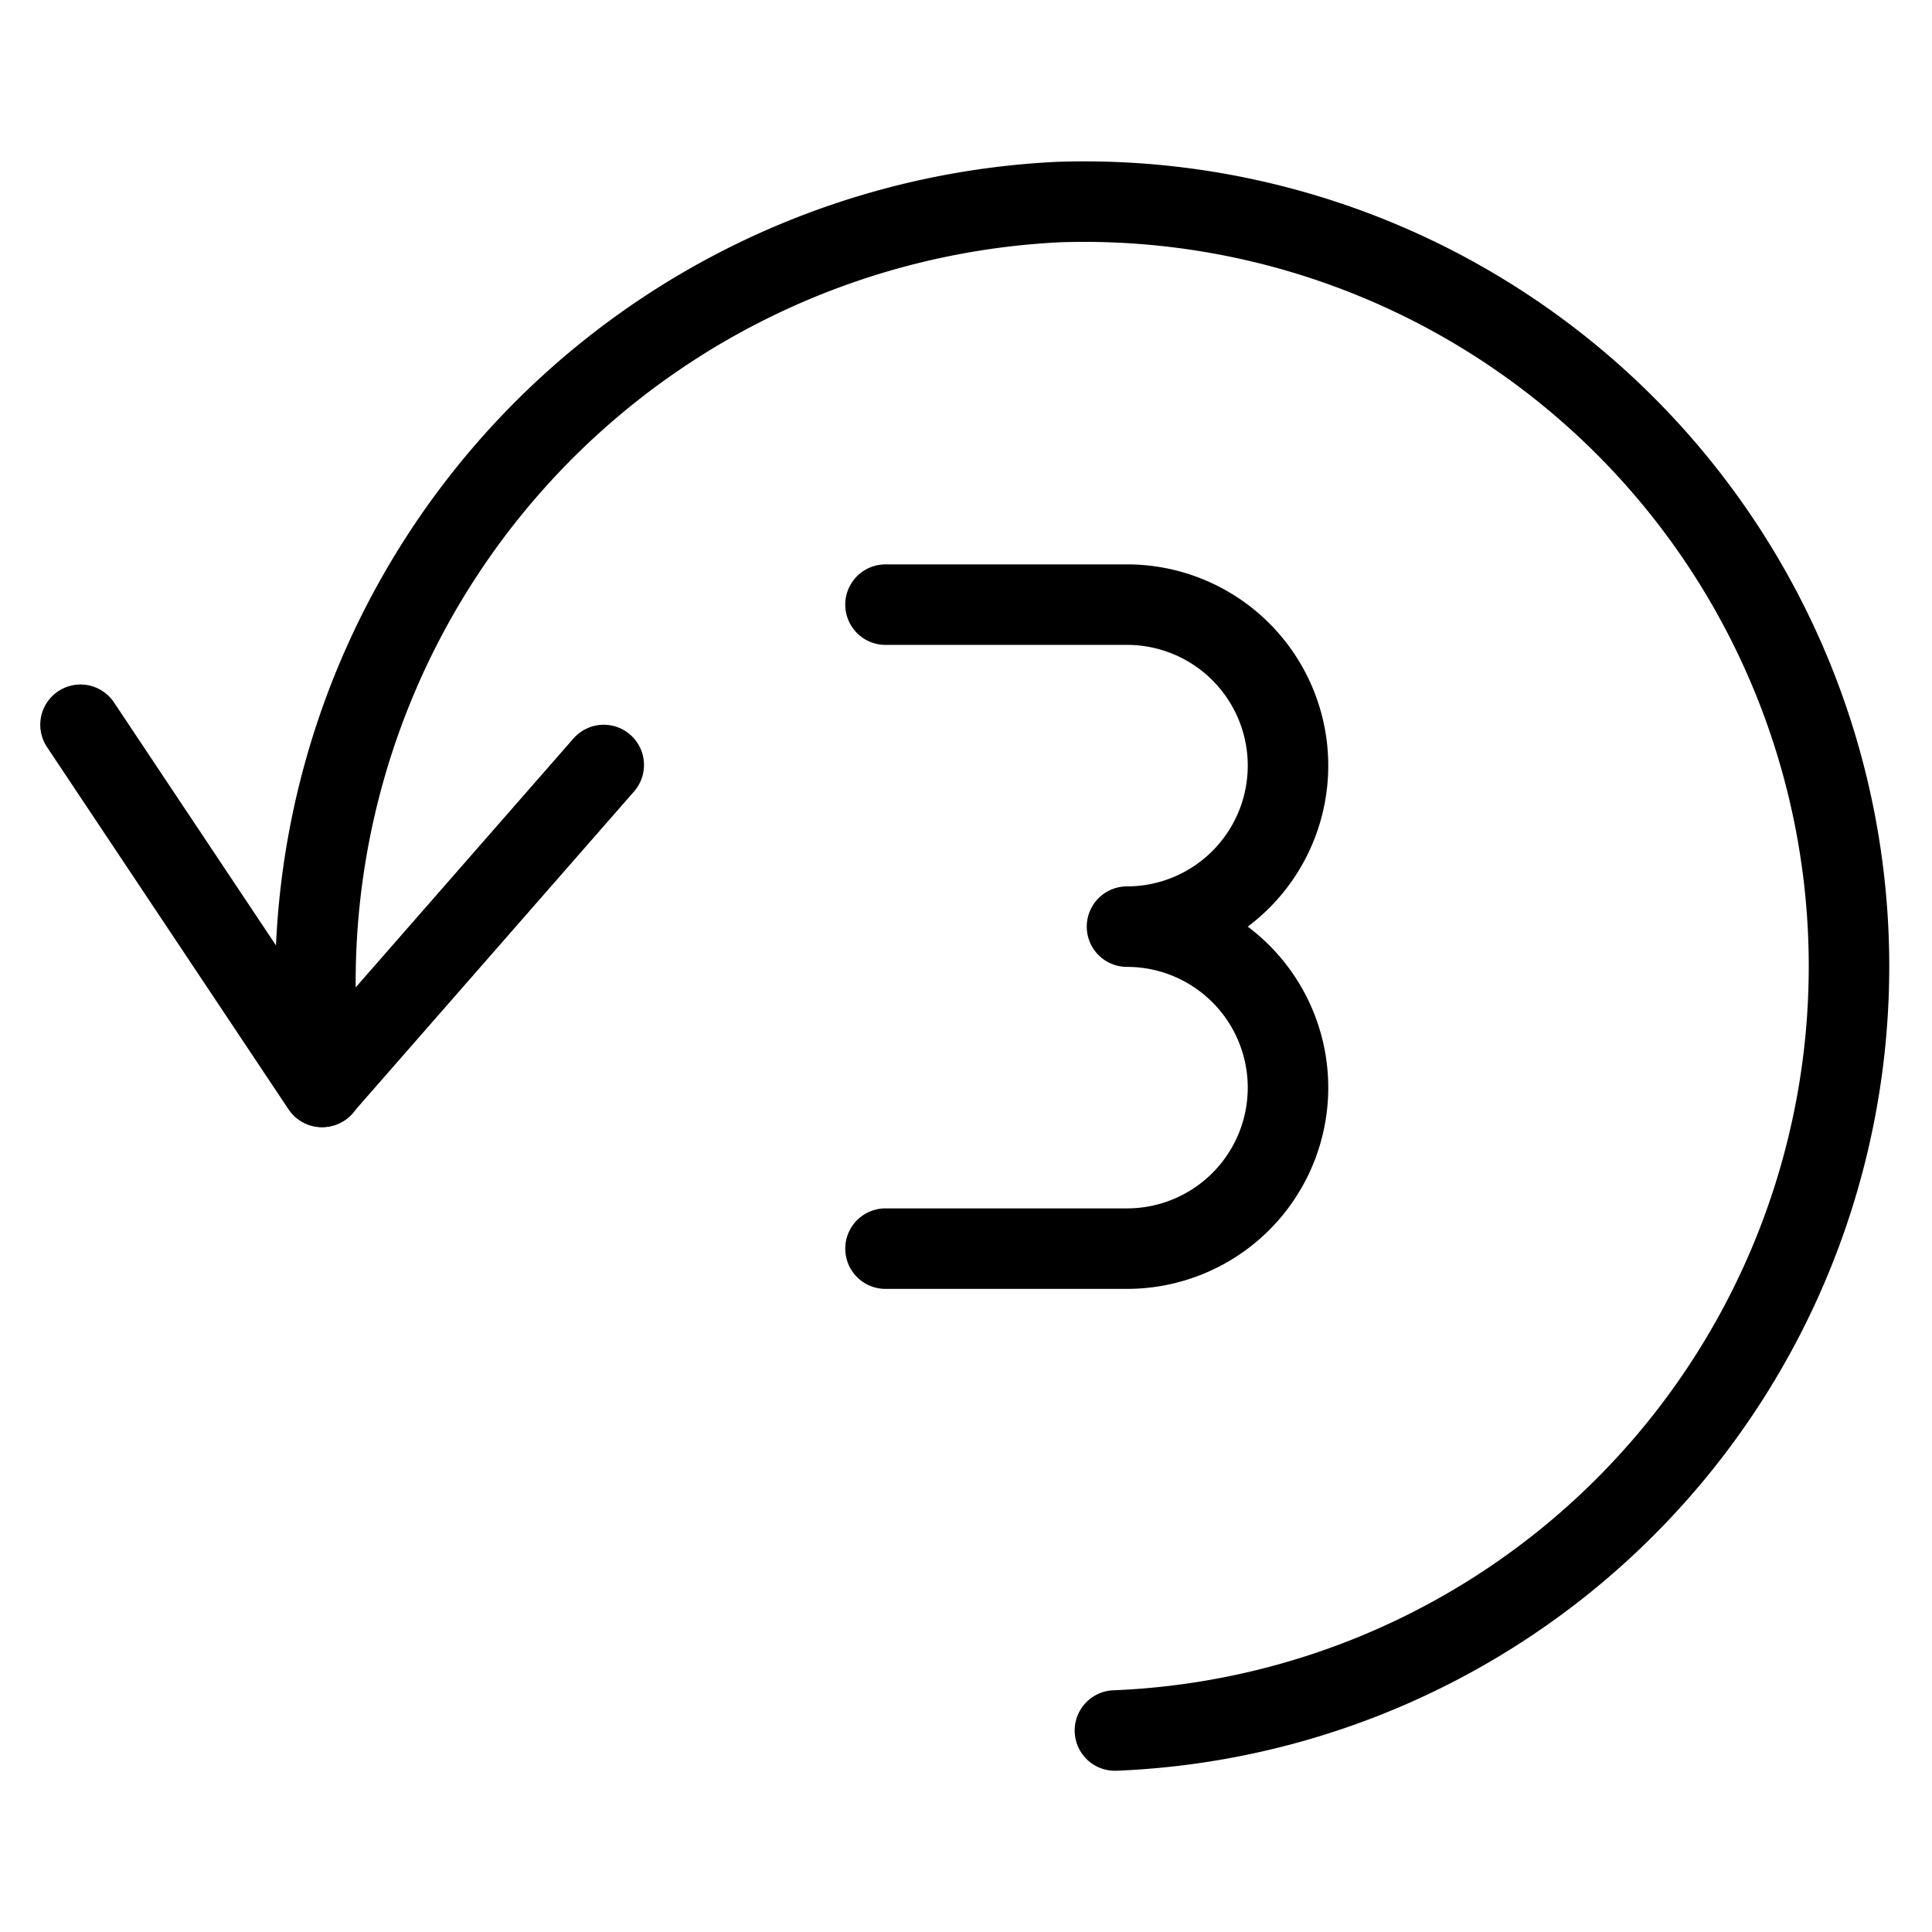
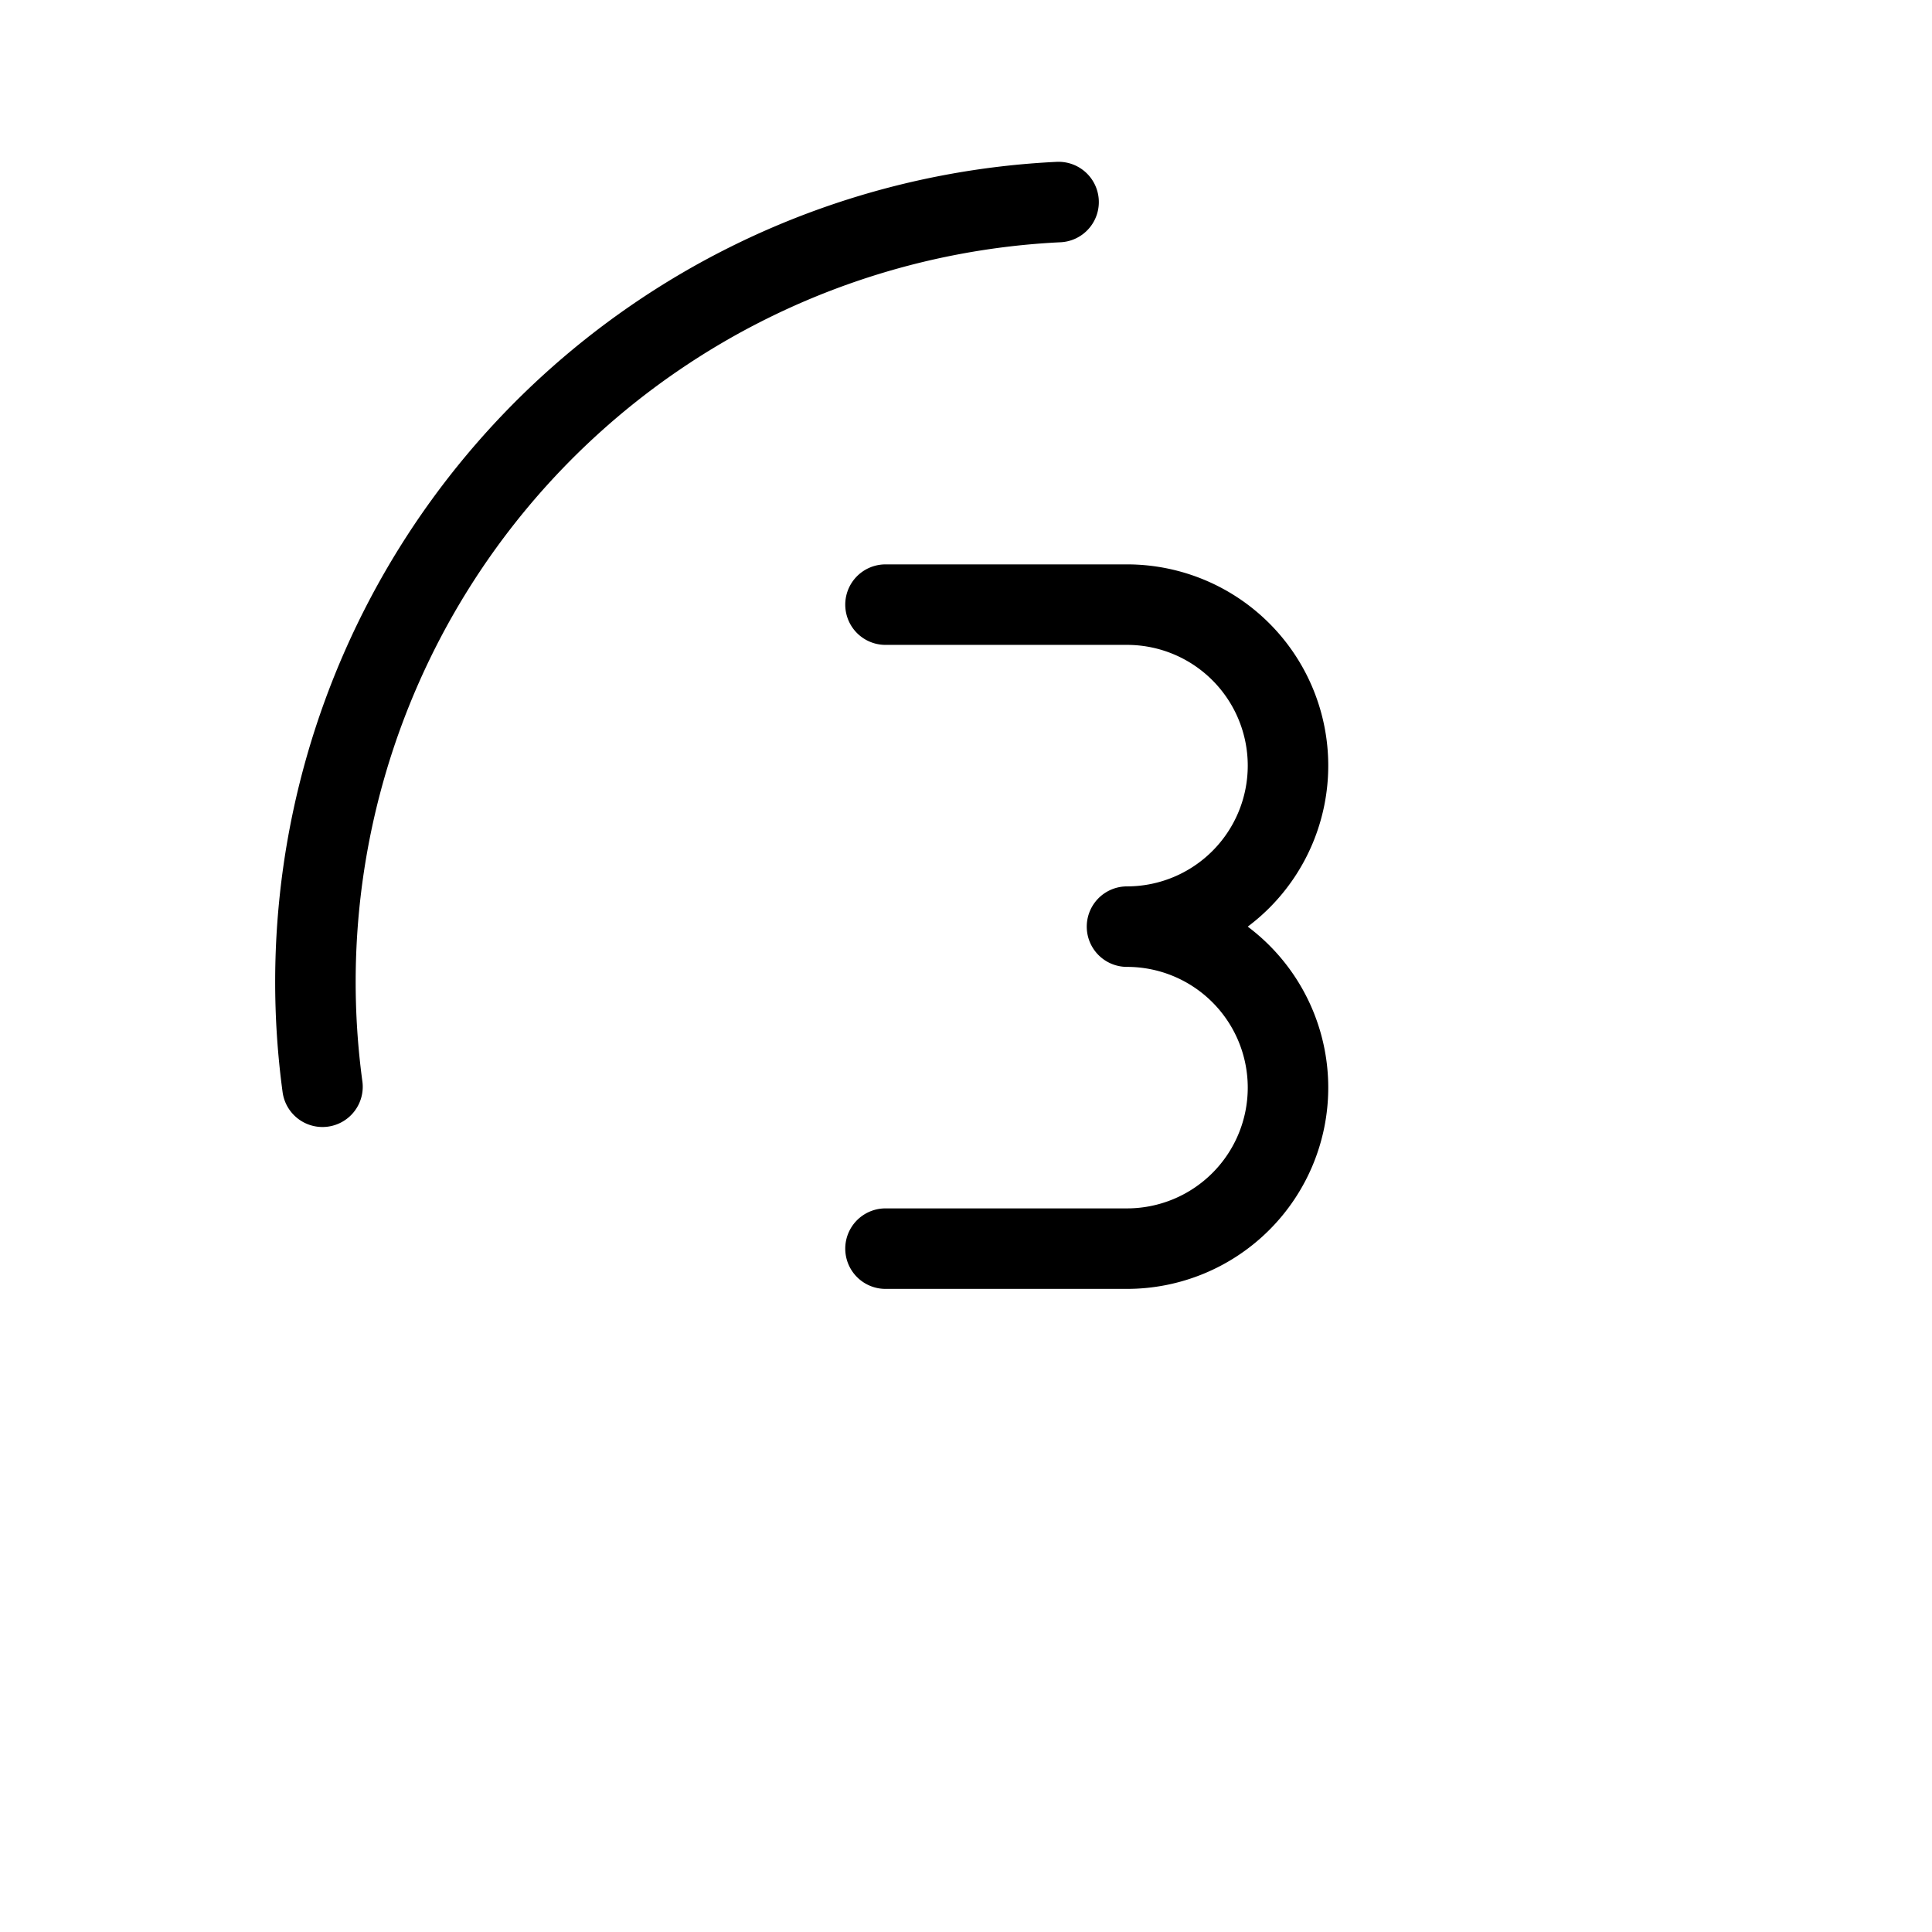
<svg xmlns="http://www.w3.org/2000/svg" viewBox="0 0 24 24">
  <g transform="matrix(1,0,0,1,0,0)">
-     <path d="M1 9.003L4 13.503 7.5 9.503" fill="none" stroke="#000000" stroke-linecap="round" stroke-linejoin="round" />
-     <path d="M4.006,13.5A9.7,9.7,0,0,1,13.15,2.51a9.5,9.5,0,0,1,.7,18.987" fill="none" stroke="#000000" stroke-linecap="round" stroke-linejoin="round" />
+     <path d="M4.006,13.5A9.7,9.7,0,0,1,13.15,2.51" fill="none" stroke="#000000" stroke-linecap="round" stroke-linejoin="round" />
    <path d="M11,7.511h3a2,2,0,1,1,0,4h0a2,2,0,0,1,0,4H11" fill="none" stroke="#000000" stroke-linecap="round" stroke-linejoin="round" />
  </g>
</svg>